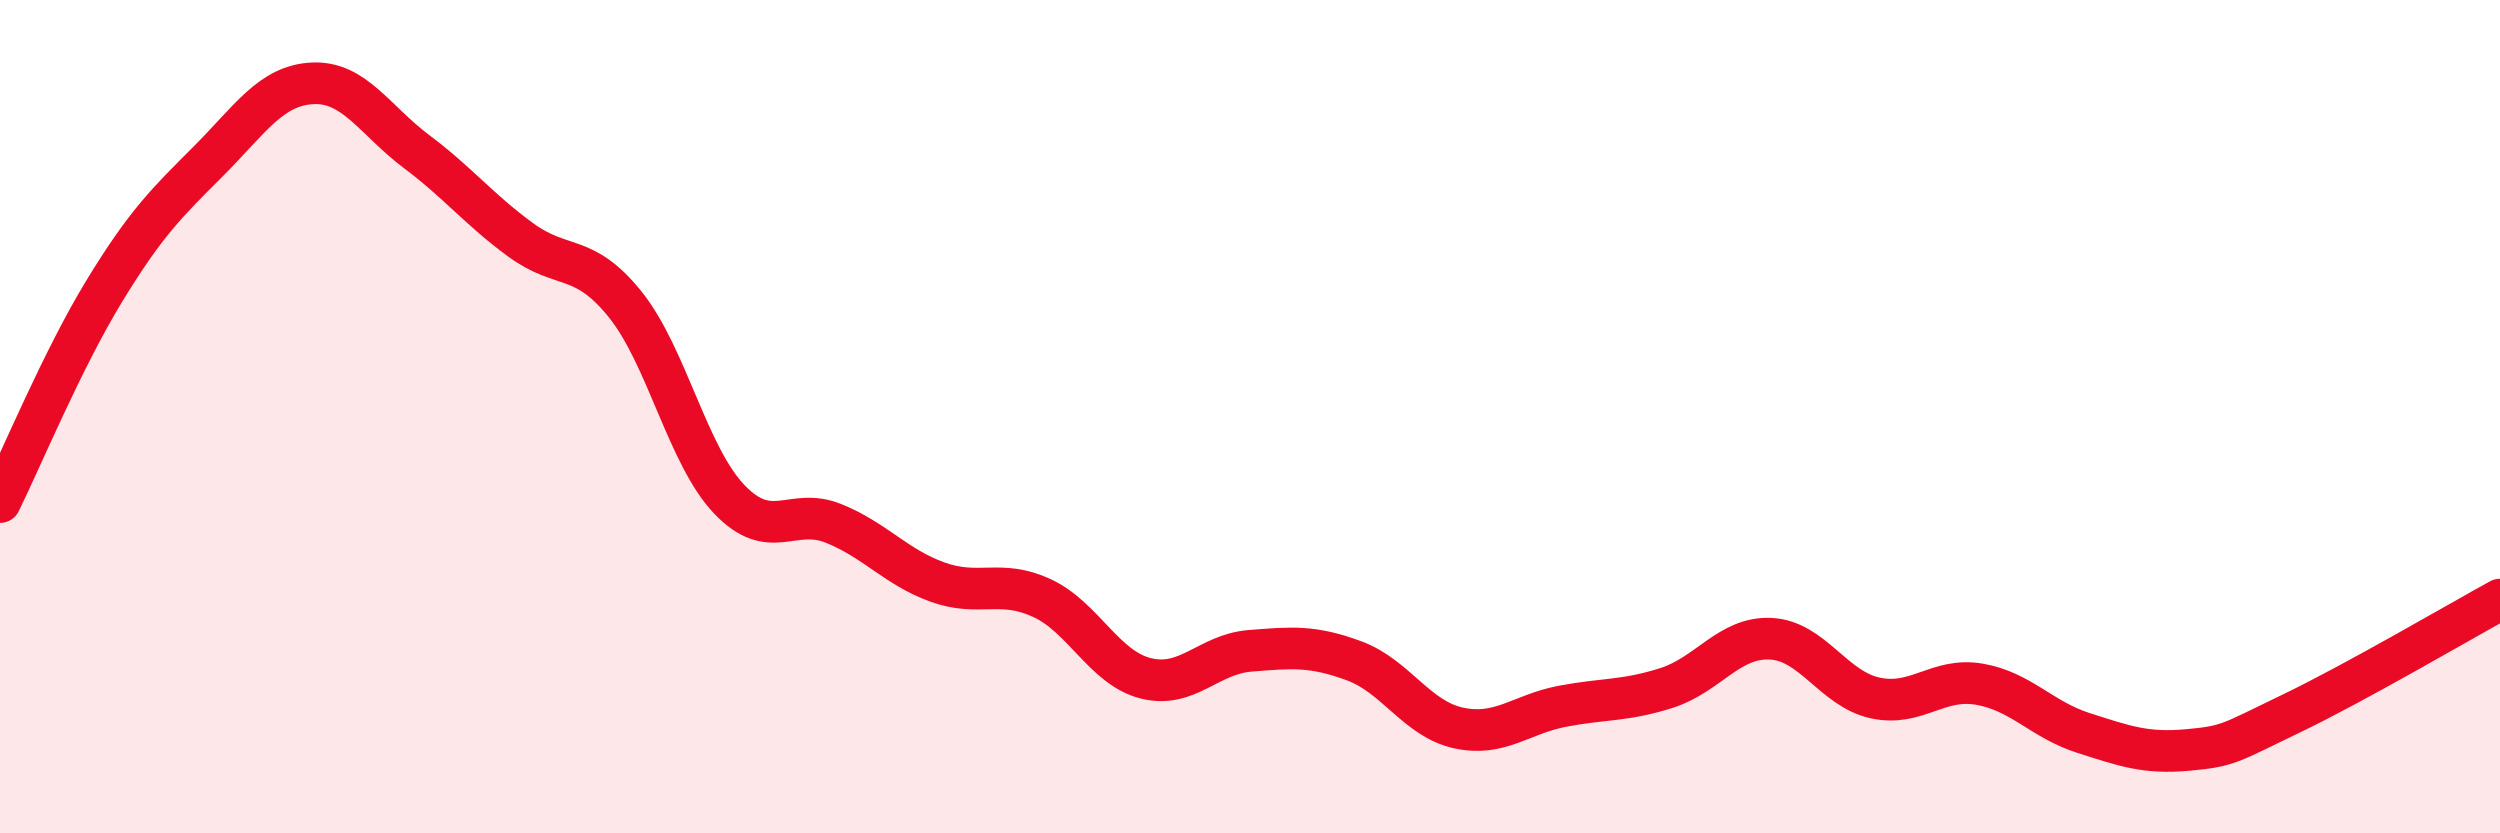
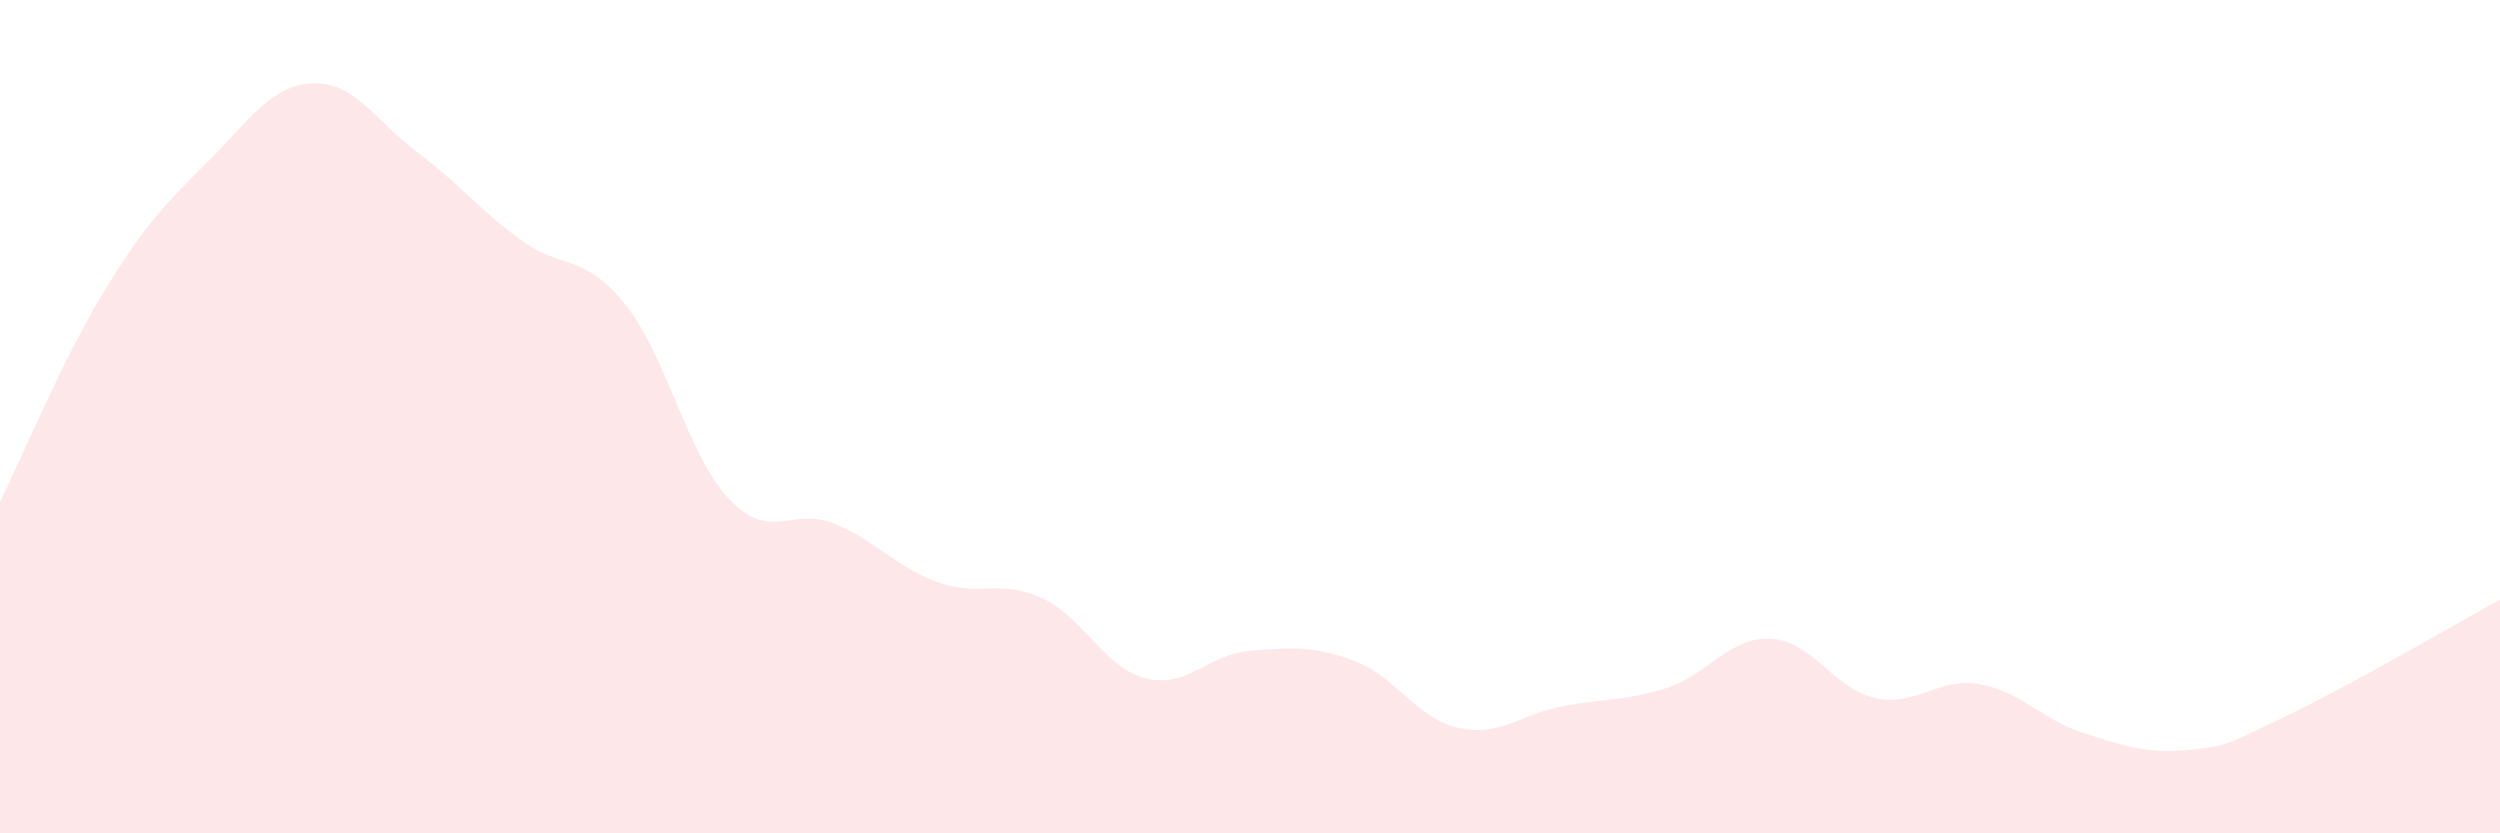
<svg xmlns="http://www.w3.org/2000/svg" width="60" height="20" viewBox="0 0 60 20">
  <path d="M 0,12.05 C 0.5,11.04 1.5,8.63 2.5,6.99 C 3.5,5.35 4,4.87 5,3.87 C 6,2.87 6.5,2.05 7.5,2 C 8.5,1.95 9,2.89 10,3.64 C 11,4.39 11.5,5.03 12.5,5.76 C 13.5,6.49 14,6.06 15,7.3 C 16,8.54 16.5,10.93 17.5,11.98 C 18.5,13.03 19,12.16 20,12.56 C 21,12.96 21.5,13.61 22.5,13.97 C 23.5,14.33 24,13.89 25,14.35 C 26,14.81 26.5,16.03 27.5,16.28 C 28.5,16.53 29,15.7 30,15.62 C 31,15.54 31.5,15.49 32.5,15.86 C 33.5,16.23 34,17.25 35,17.47 C 36,17.69 36.5,17.14 37.5,16.95 C 38.5,16.76 39,16.83 40,16.51 C 41,16.19 41.5,15.28 42.5,15.33 C 43.5,15.38 44,16.53 45,16.75 C 46,16.97 46.5,16.25 47.5,16.42 C 48.5,16.59 49,17.27 50,17.59 C 51,17.91 51.5,18.09 52.5,18 C 53.5,17.91 53.5,17.84 55,17.12 C 56.5,16.4 59,14.94 60,14.39L60 20L0 20Z" fill="#EB0A25" opacity="0.1" stroke-linecap="round" stroke-linejoin="round" />
-   <path d="M 0,12.05 C 0.5,11.04 1.5,8.63 2.5,6.99 C 3.5,5.35 4,4.87 5,3.87 C 6,2.87 6.5,2.05 7.5,2 C 8.5,1.95 9,2.89 10,3.64 C 11,4.39 11.5,5.03 12.5,5.76 C 13.5,6.49 14,6.06 15,7.3 C 16,8.54 16.5,10.93 17.5,11.98 C 18.5,13.03 19,12.16 20,12.56 C 21,12.96 21.5,13.61 22.5,13.97 C 23.5,14.33 24,13.89 25,14.35 C 26,14.81 26.5,16.03 27.5,16.28 C 28.5,16.53 29,15.7 30,15.62 C 31,15.54 31.5,15.49 32.5,15.86 C 33.5,16.23 34,17.25 35,17.47 C 36,17.69 36.5,17.14 37.5,16.95 C 38.5,16.76 39,16.83 40,16.51 C 41,16.19 41.5,15.28 42.5,15.33 C 43.5,15.38 44,16.53 45,16.75 C 46,16.97 46.5,16.25 47.5,16.42 C 48.5,16.59 49,17.27 50,17.59 C 51,17.91 51.5,18.09 52.5,18 C 53.5,17.91 53.5,17.84 55,17.12 C 56.5,16.4 59,14.94 60,14.39" stroke="#EB0A25" stroke-width="1" fill="none" stroke-linecap="round" stroke-linejoin="round" />
</svg>